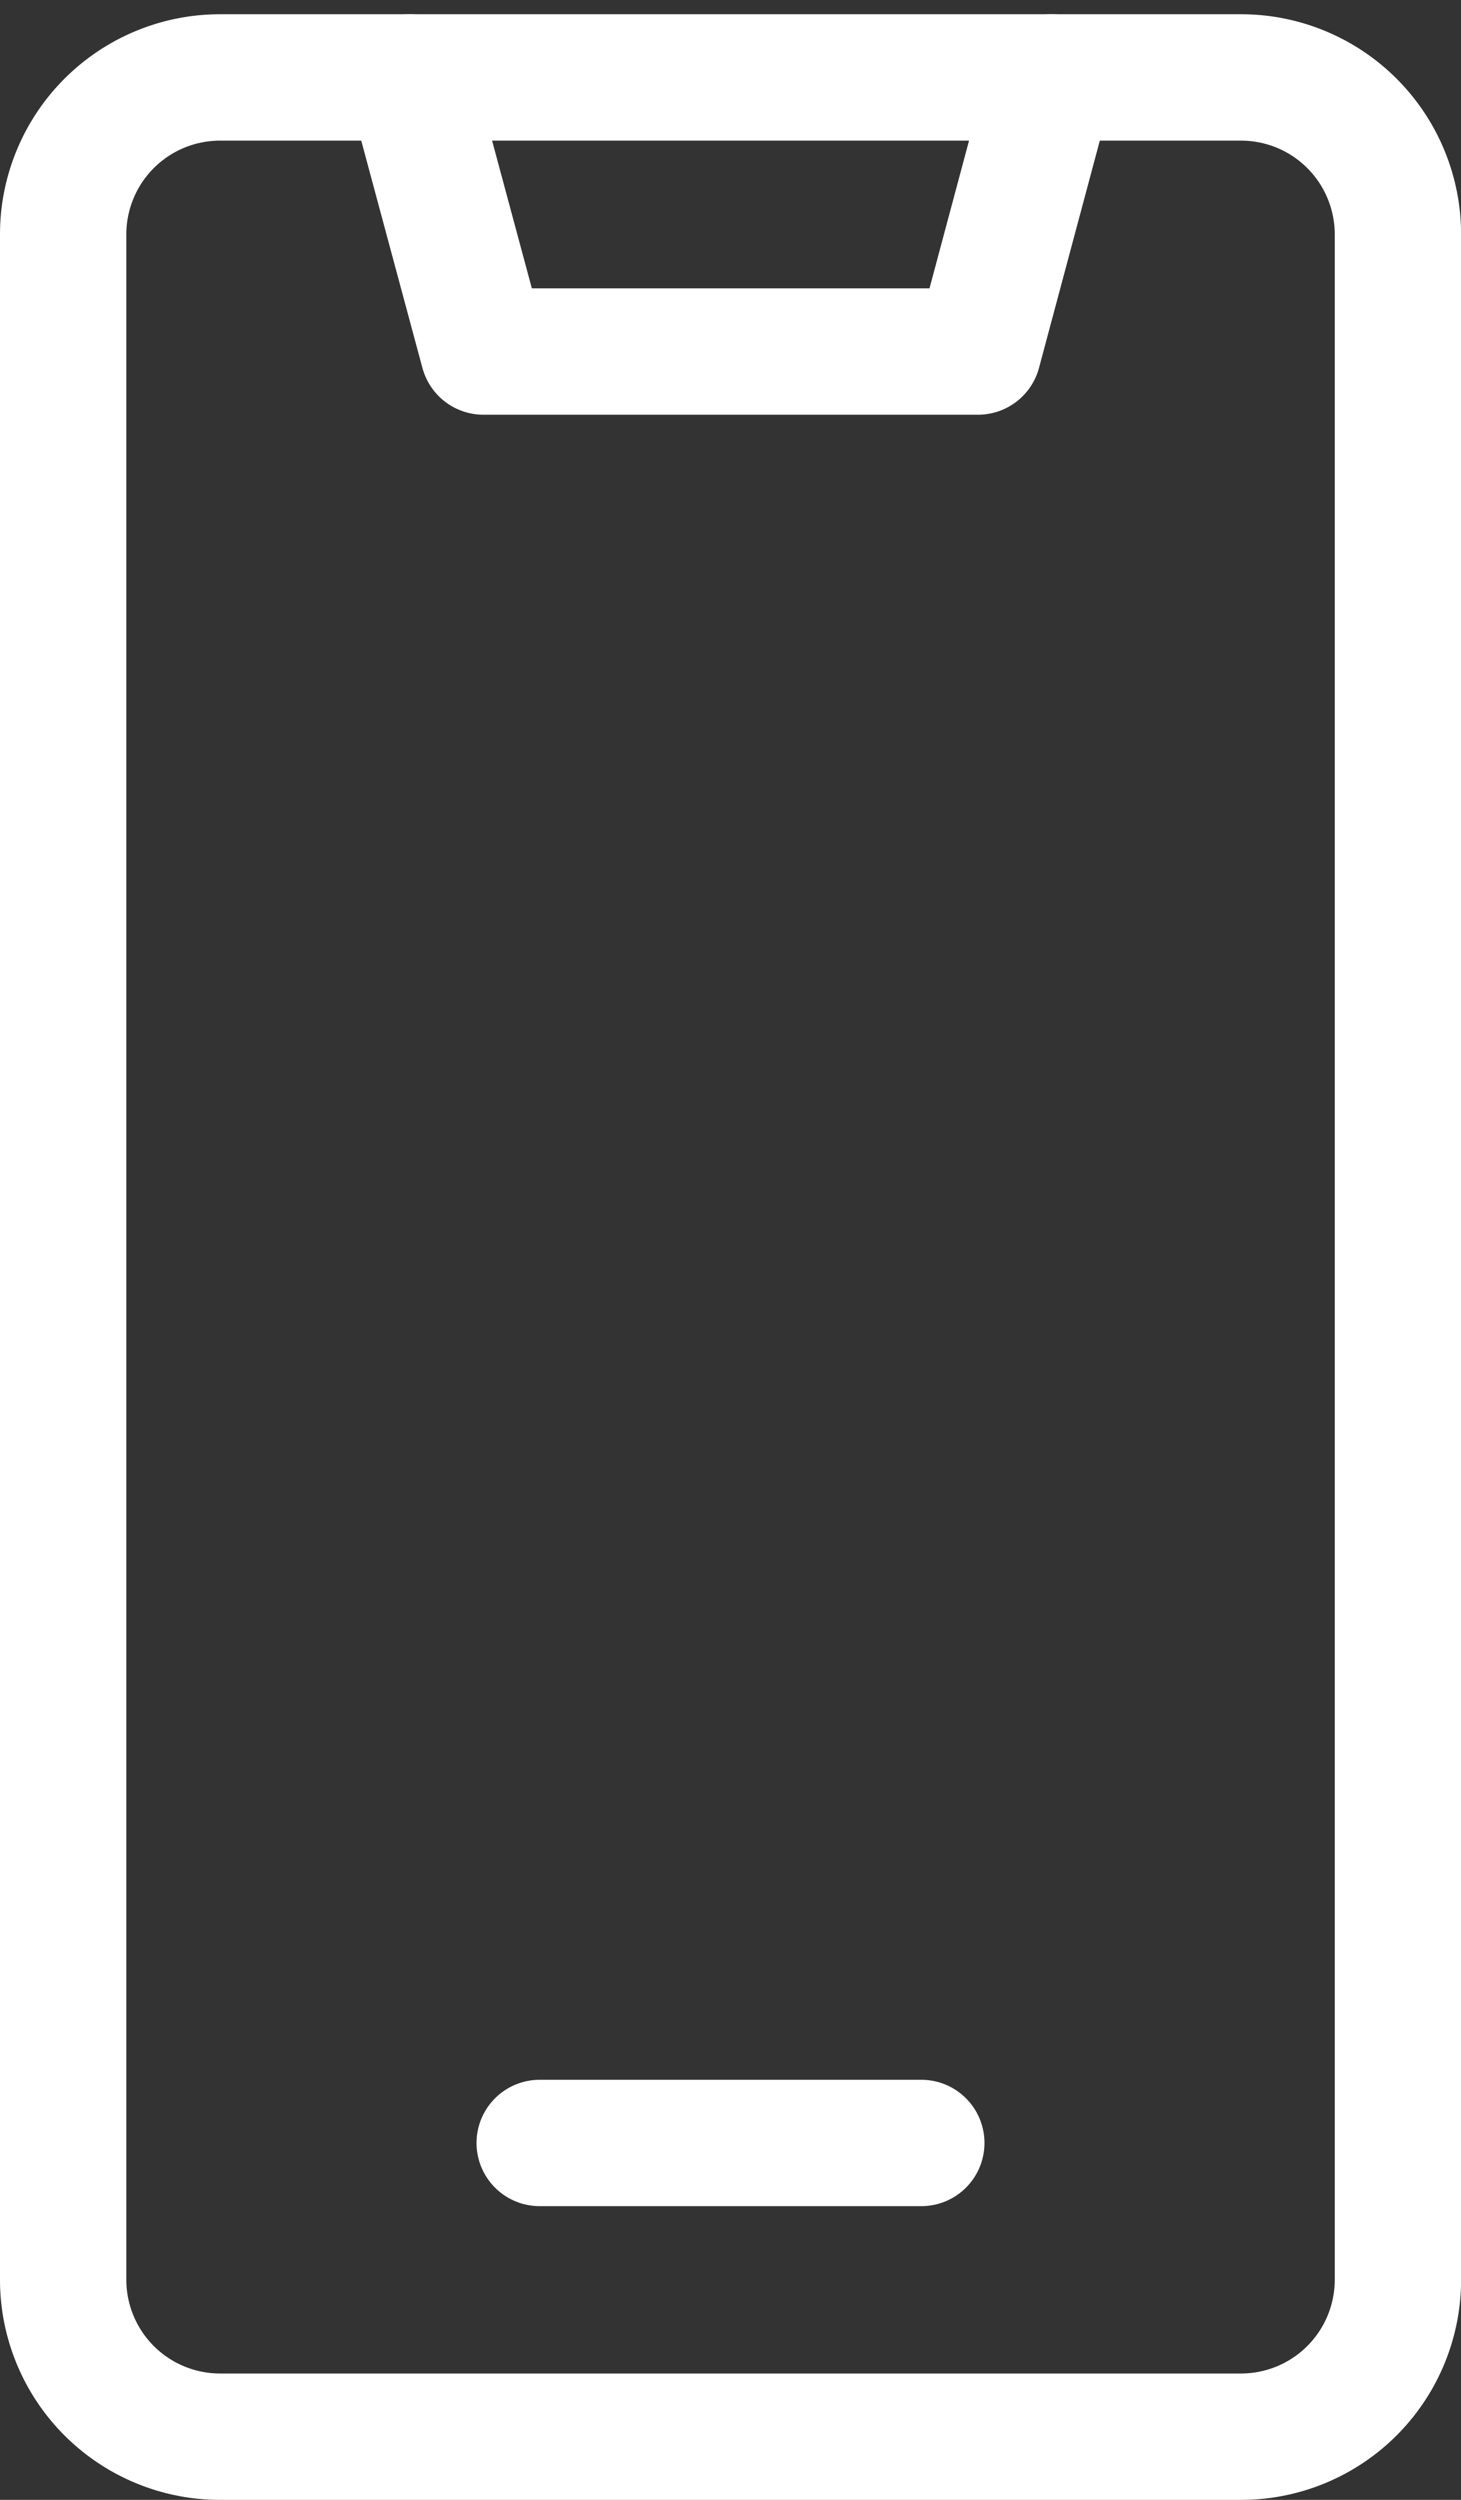
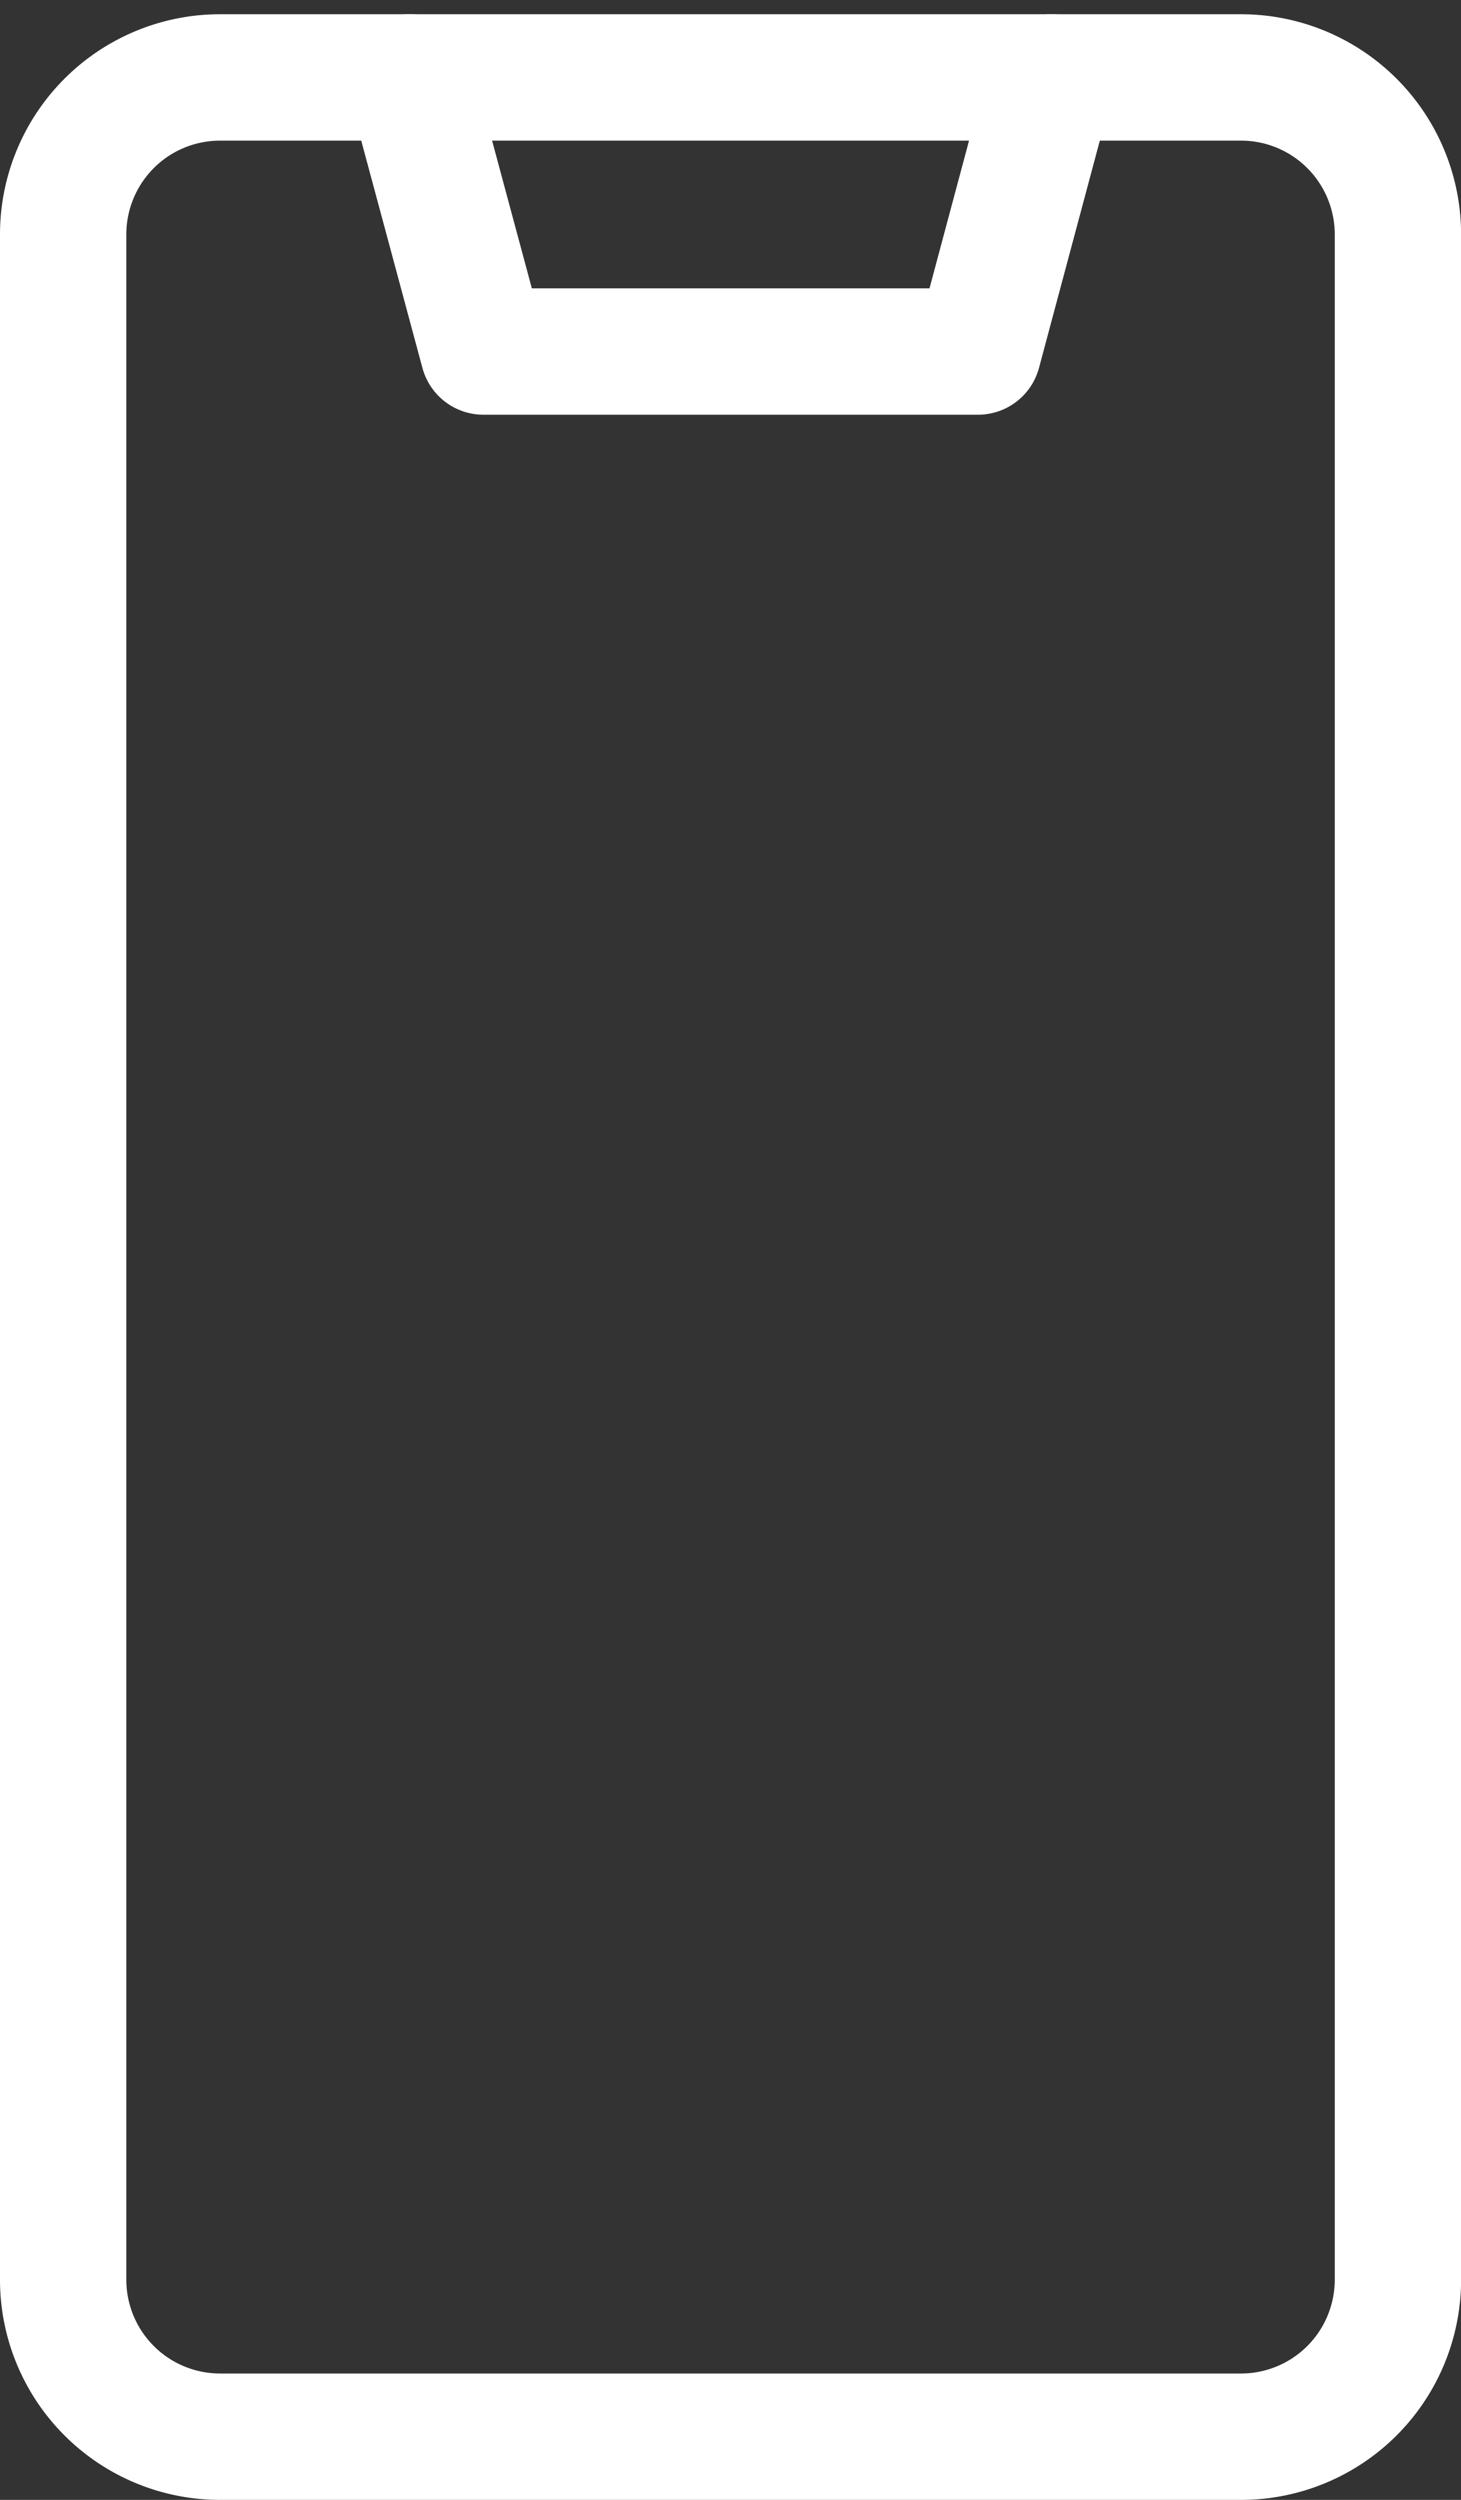
<svg xmlns="http://www.w3.org/2000/svg" width="17.347" height="29.669" viewBox="0 0 17.347 29.669">
  <rect x="0" y="0" width="17.347" height="29.669" fill="#333333" stroke="none" />
  <g id="Сгруппировать_24367" data-name="Сгруппировать 24367" transform="translate(-932.25 557.919)">
    <path id="Контур_10355" data-name="Контур 10355" d="M133.585,43H121.464a1.863,1.863,0,0,1-1.863-1.863V16.863A1.863,1.863,0,0,1,121.464,15h12.122a1.863,1.863,0,0,1,1.863,1.863V41.137A1.863,1.863,0,0,1,133.585,43Z" transform="translate(813.399 -572)" fill="none" stroke="#fff" stroke-linecap="round" stroke-linejoin="round" stroke-miterlimit="10" stroke-width="1.5" />
    <path id="Контур_10356" data-name="Контур 10356" d="M198.043,15l-.871,3.253H191.3L190.424,15" transform="translate(746.69 -572)" fill="none" stroke="#fff" stroke-linecap="round" stroke-linejoin="round" stroke-miterlimit="10" stroke-width="1.5" />
-     <line id="Линия_1470" data-name="Линия 1470" x2="4.531" transform="translate(938.658 -532.486)" fill="none" stroke="#fff" stroke-linecap="round" stroke-miterlimit="10" stroke-width="1.5" />
  </g>
</svg>